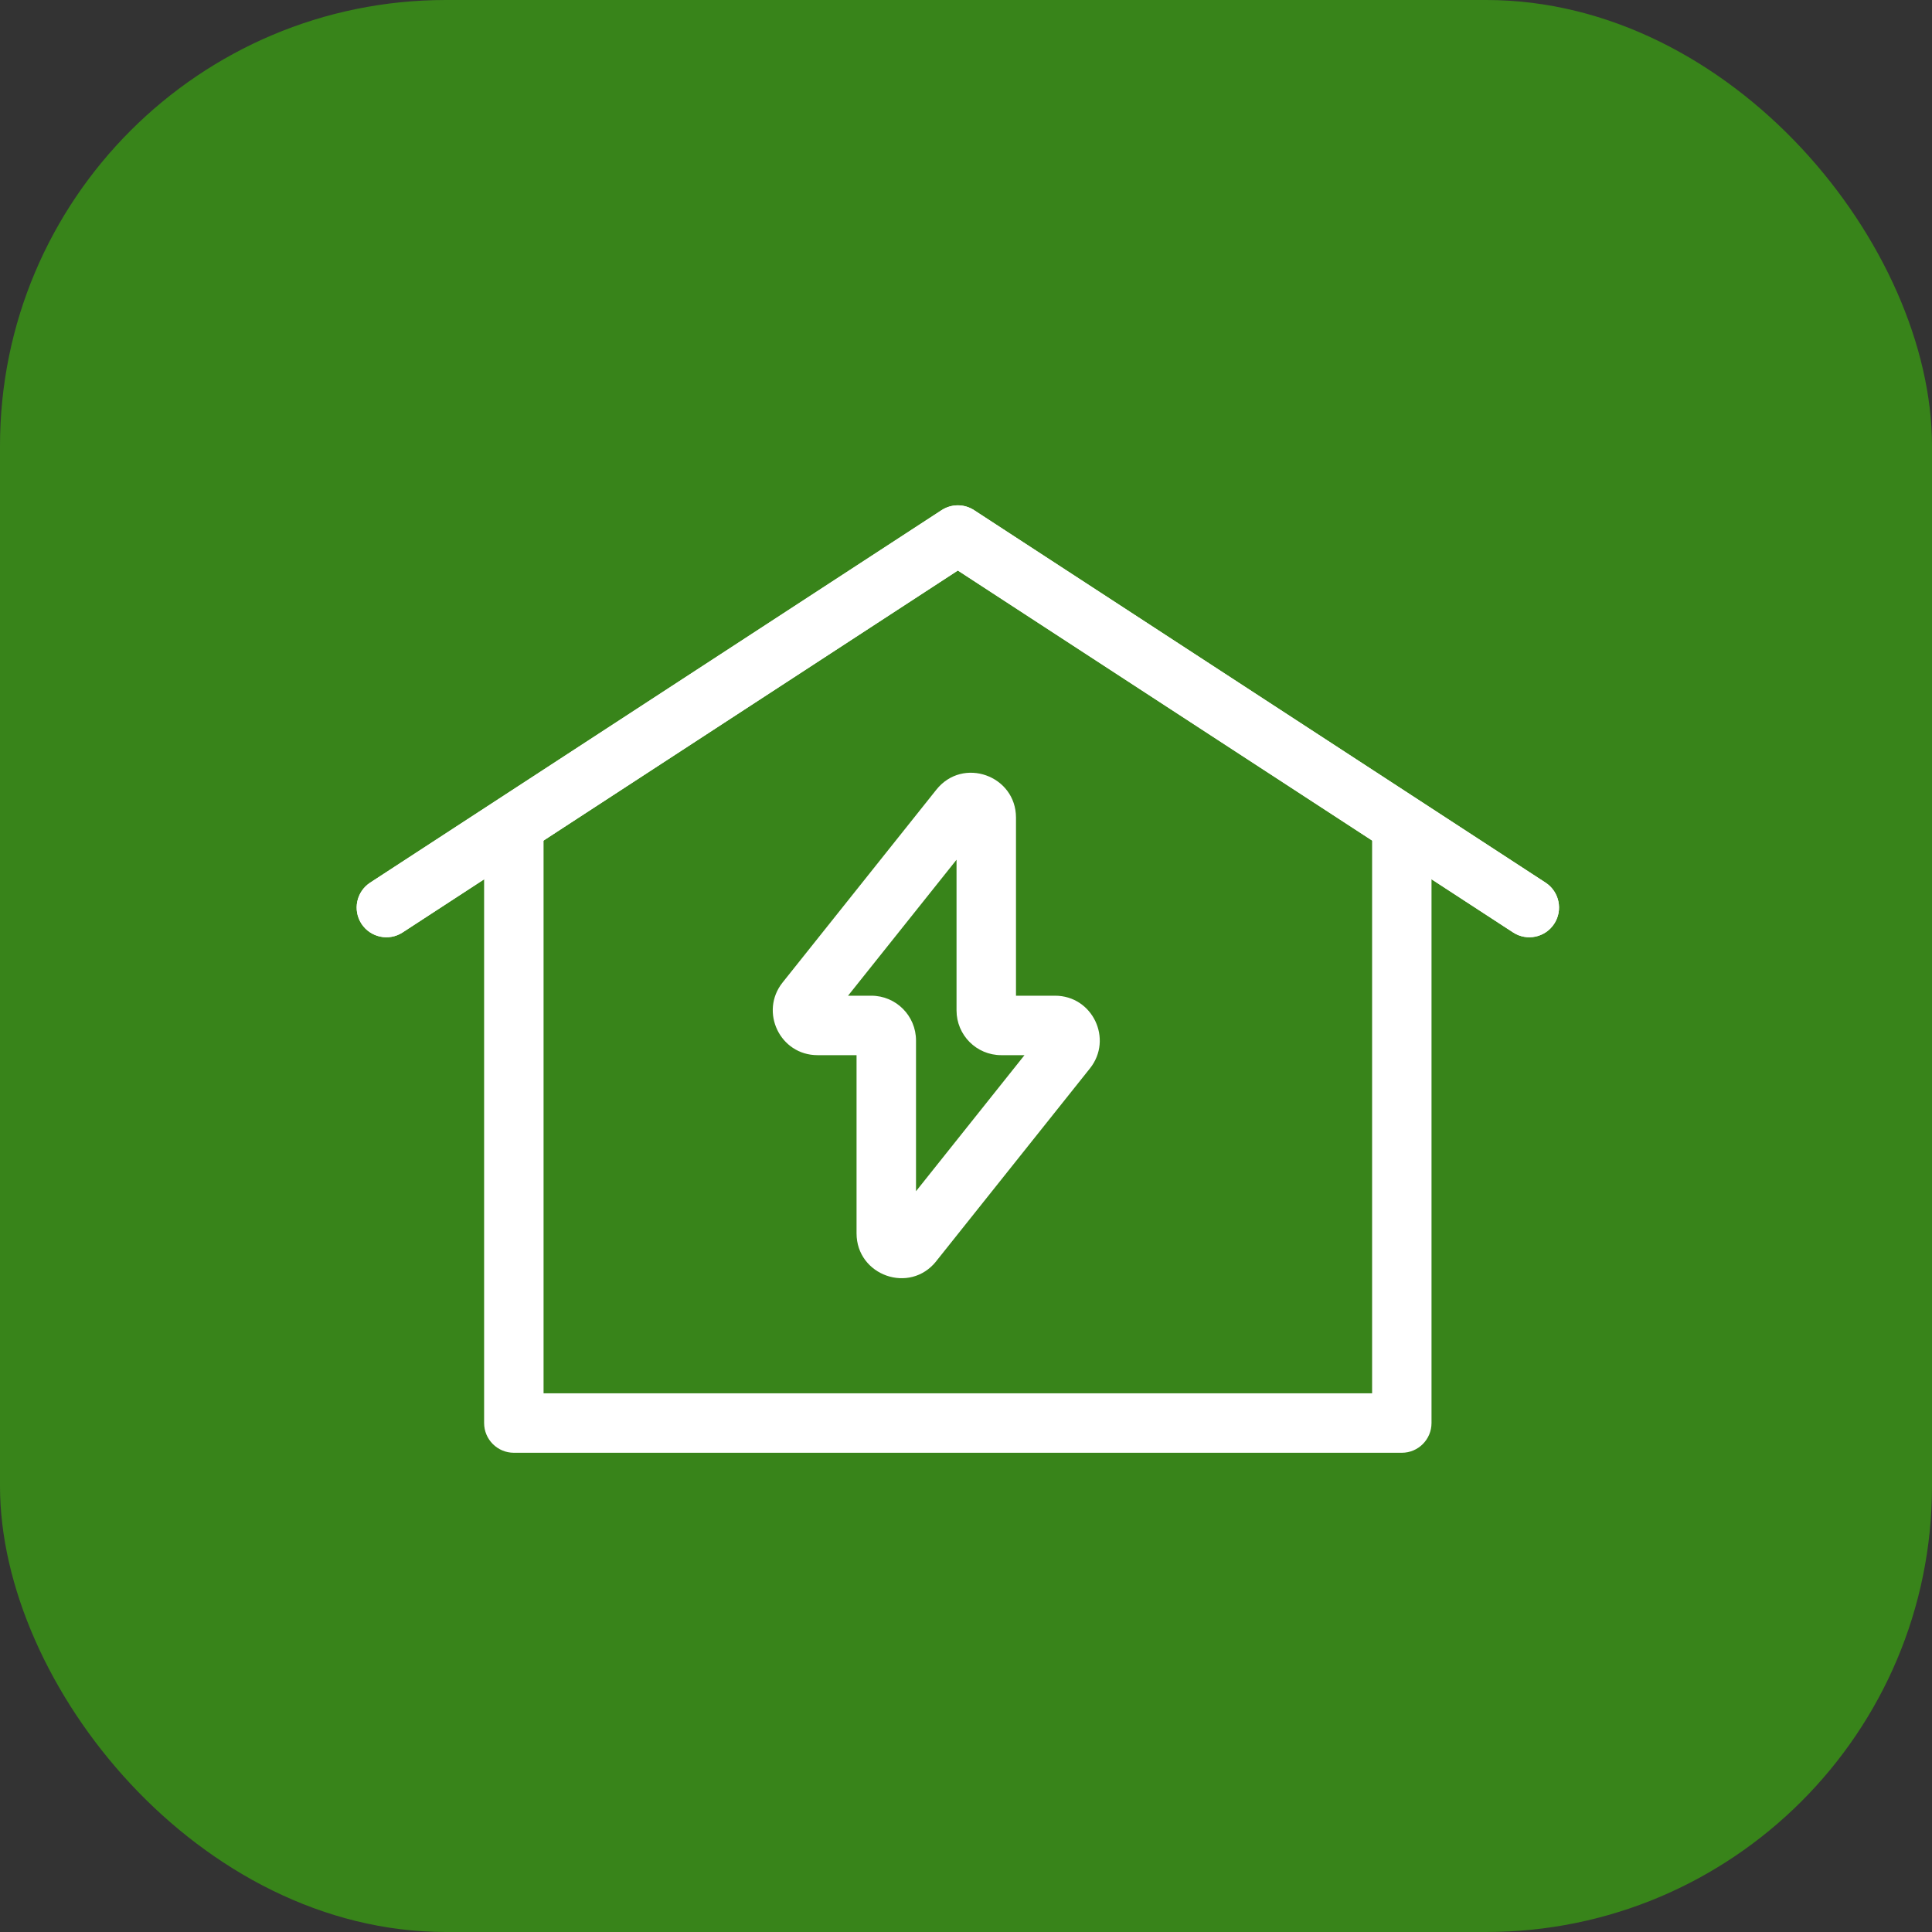
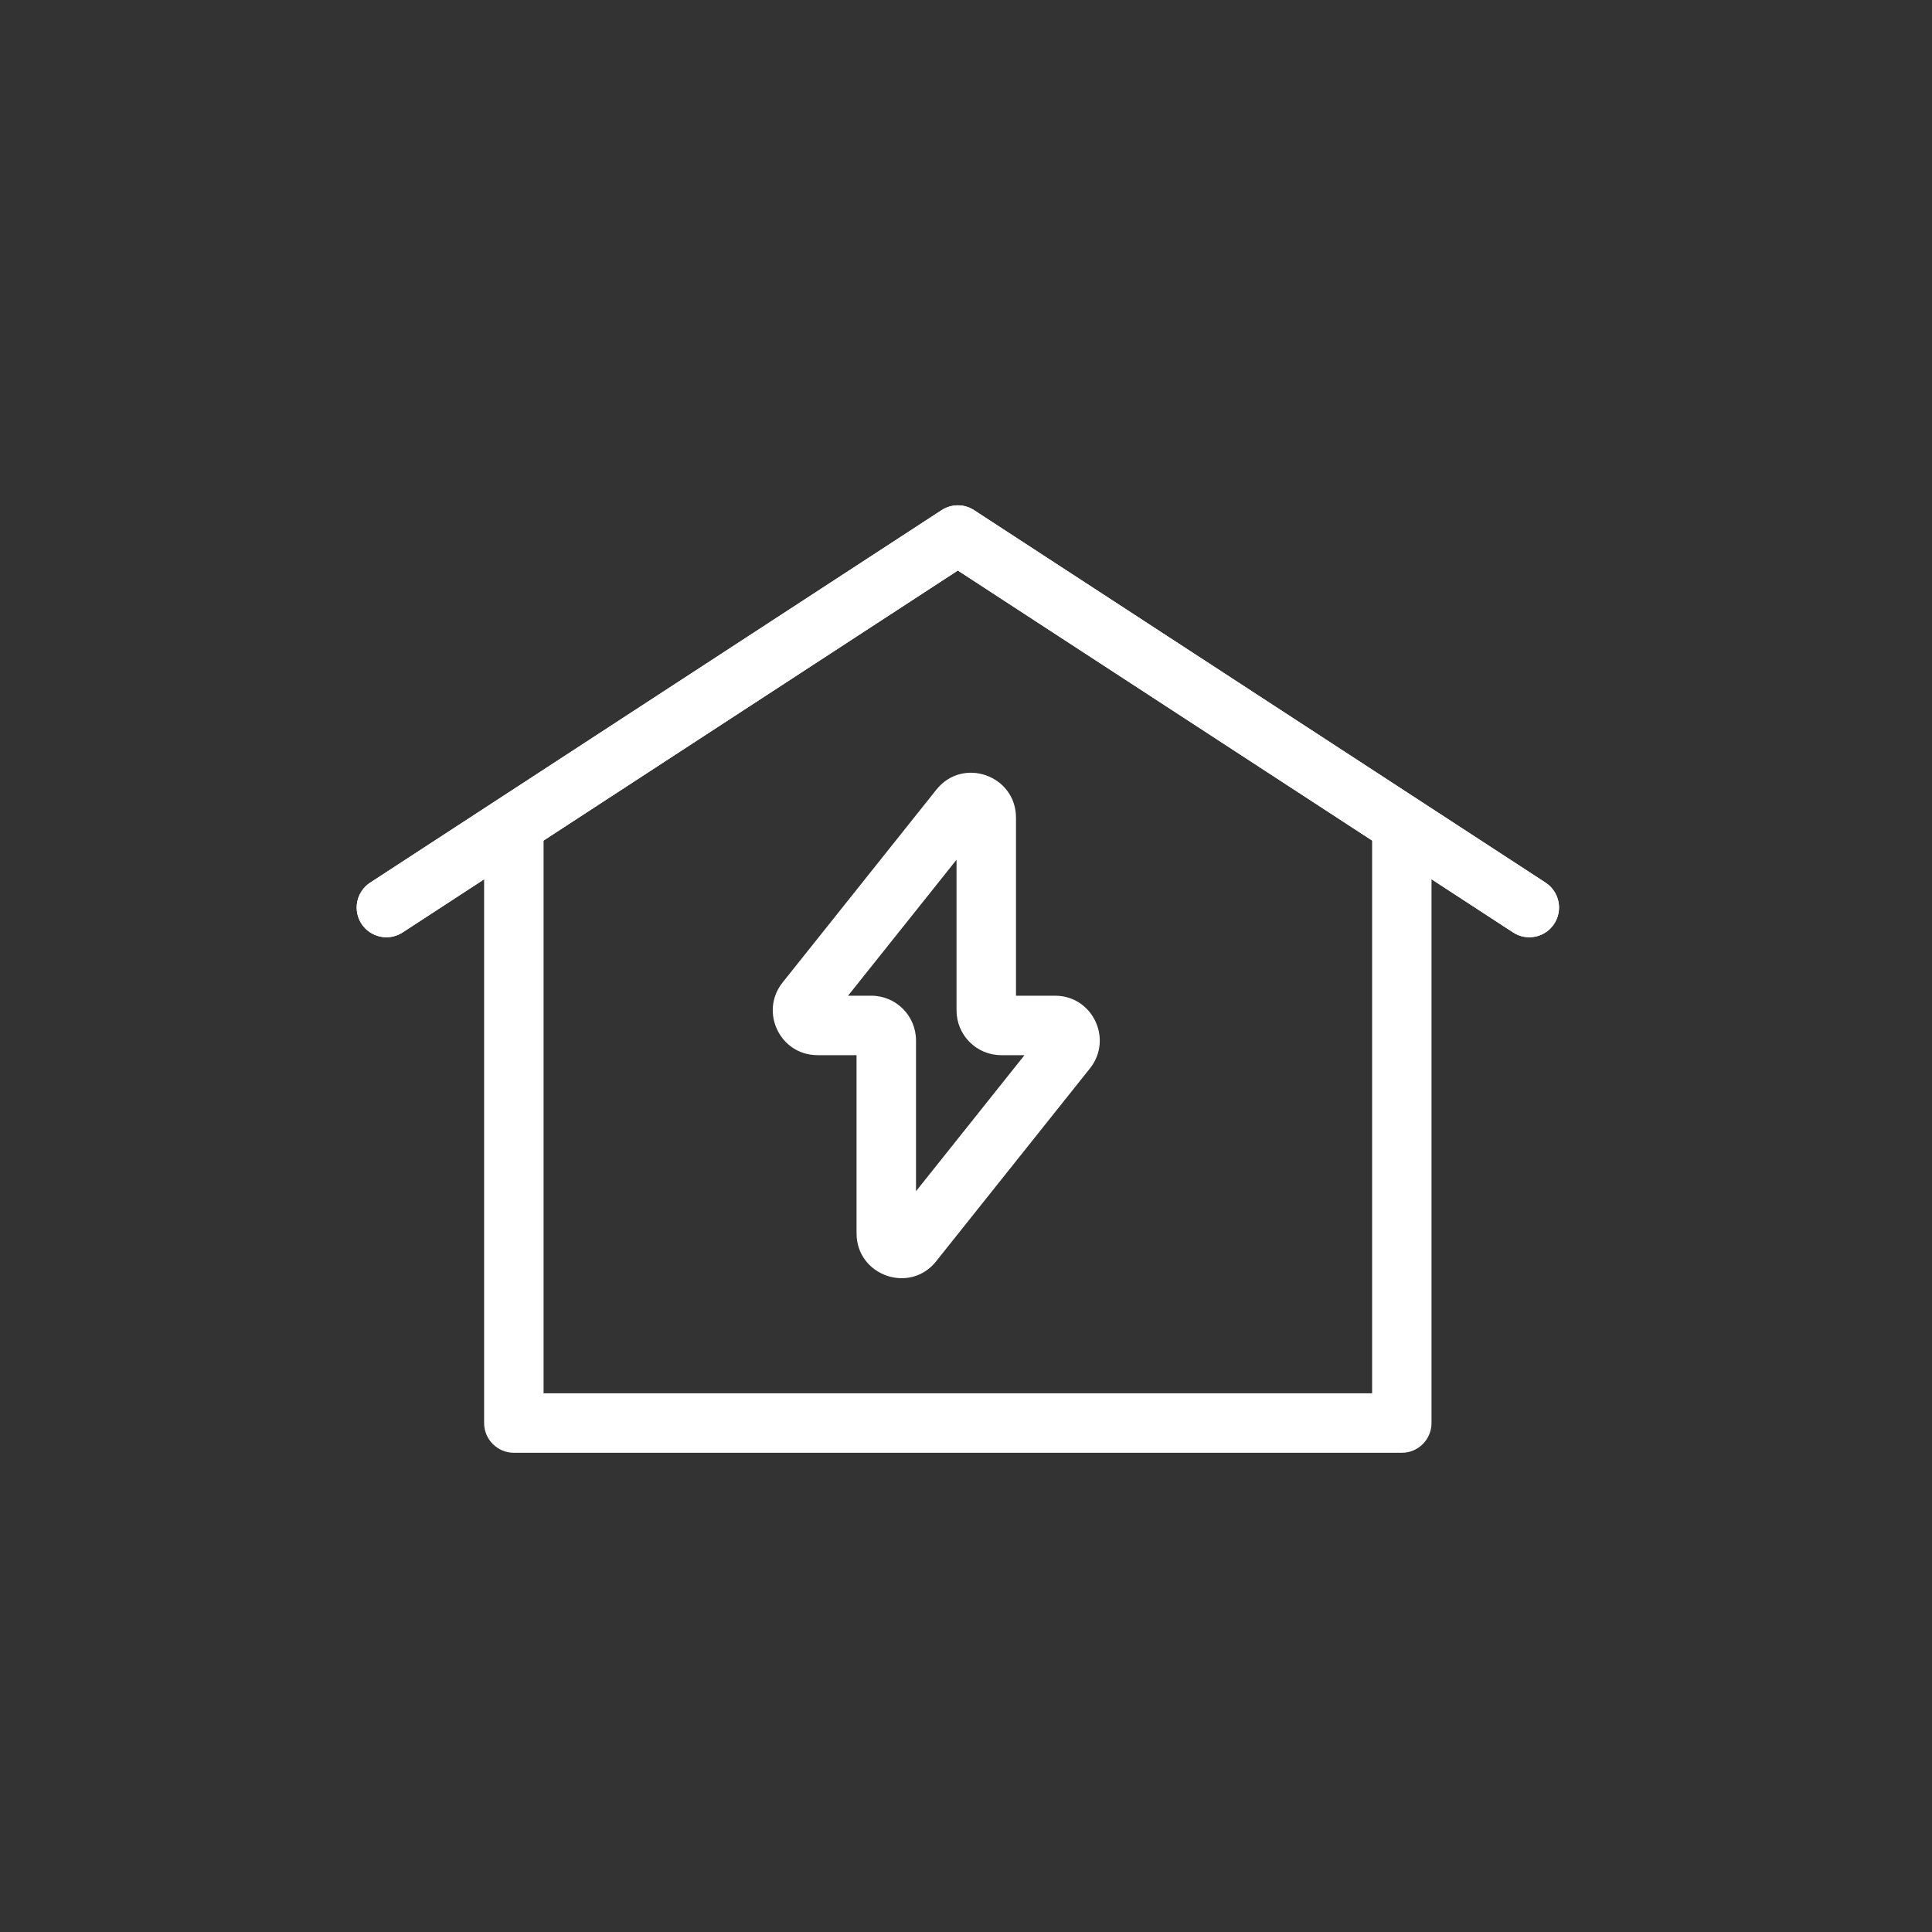
<svg xmlns="http://www.w3.org/2000/svg" width="40" height="40" viewBox="0 0 40 40" fill="none">
  <rect x="0" y="0" width="40" height="40" fill="#333333" stroke="none" />
  <g clip-path="url(#clip0_450_1747)">
-     <rect y="0" width="40" height="40" rx="9.231" fill="#38841A" />
    <path fill-rule="evenodd" clip-rule="evenodd" d="M10.639 16.595C10.978 16.595 11.254 16.87 11.254 17.21V28.847H28.408V17.21C28.408 16.87 28.683 16.595 29.023 16.595C29.363 16.595 29.638 16.87 29.638 17.21V29.462C29.638 29.802 29.363 30.078 29.023 30.078H10.639C10.299 30.078 10.023 29.802 10.023 29.462V17.21C10.023 16.87 10.299 16.595 10.639 16.595Z" fill="white" />
    <path fill-rule="evenodd" clip-rule="evenodd" d="M19.495 10.562C19.7 10.429 19.963 10.429 20.167 10.562L31.999 18.274C32.283 18.46 32.364 18.841 32.178 19.126C31.993 19.41 31.611 19.491 31.327 19.305L19.831 11.812L8.336 19.305C8.051 19.491 7.67 19.41 7.484 19.126C7.299 18.841 7.379 18.46 7.664 18.274L19.495 10.562Z" fill="white" />
    <path fill-rule="evenodd" clip-rule="evenodd" d="M19.495 10.562C19.7 10.429 19.963 10.429 20.167 10.562L31.999 18.274C32.283 18.46 32.364 18.841 32.178 19.126C31.993 19.41 31.611 19.491 31.327 19.305L19.831 11.812L8.336 19.305C8.051 19.491 7.67 19.41 7.484 19.126C7.299 18.841 7.379 18.46 7.664 18.274L19.495 10.562Z" fill="white" />
    <path fill-rule="evenodd" clip-rule="evenodd" d="M19.385 16.351C19.934 15.66 21.035 16.056 21.035 16.928V20.615H21.843C22.622 20.615 23.048 21.516 22.566 22.12C22.566 22.12 22.566 22.12 22.566 22.12L19.384 26.111C19.384 26.112 19.384 26.112 19.384 26.112C18.835 26.802 17.734 26.407 17.734 25.535V21.846H16.926C16.147 21.846 15.721 20.945 16.203 20.341C16.203 20.341 16.203 20.341 16.203 20.341C16.203 20.341 16.203 20.341 16.203 20.341L19.385 16.351C19.385 16.351 19.385 16.351 19.385 16.351ZM19.804 17.8L17.558 20.615H18.039C18.553 20.615 18.965 21.032 18.965 21.542V24.663L21.211 21.846H20.73C20.216 21.846 19.804 21.43 19.804 20.919V17.8Z" fill="white" />
  </g>
  <defs>
    <clipPath id="clip0_450_1747">
      <rect width="40" height="40" fill="white" transform="translate(0 0)" />
    </clipPath>
  </defs>
</svg>